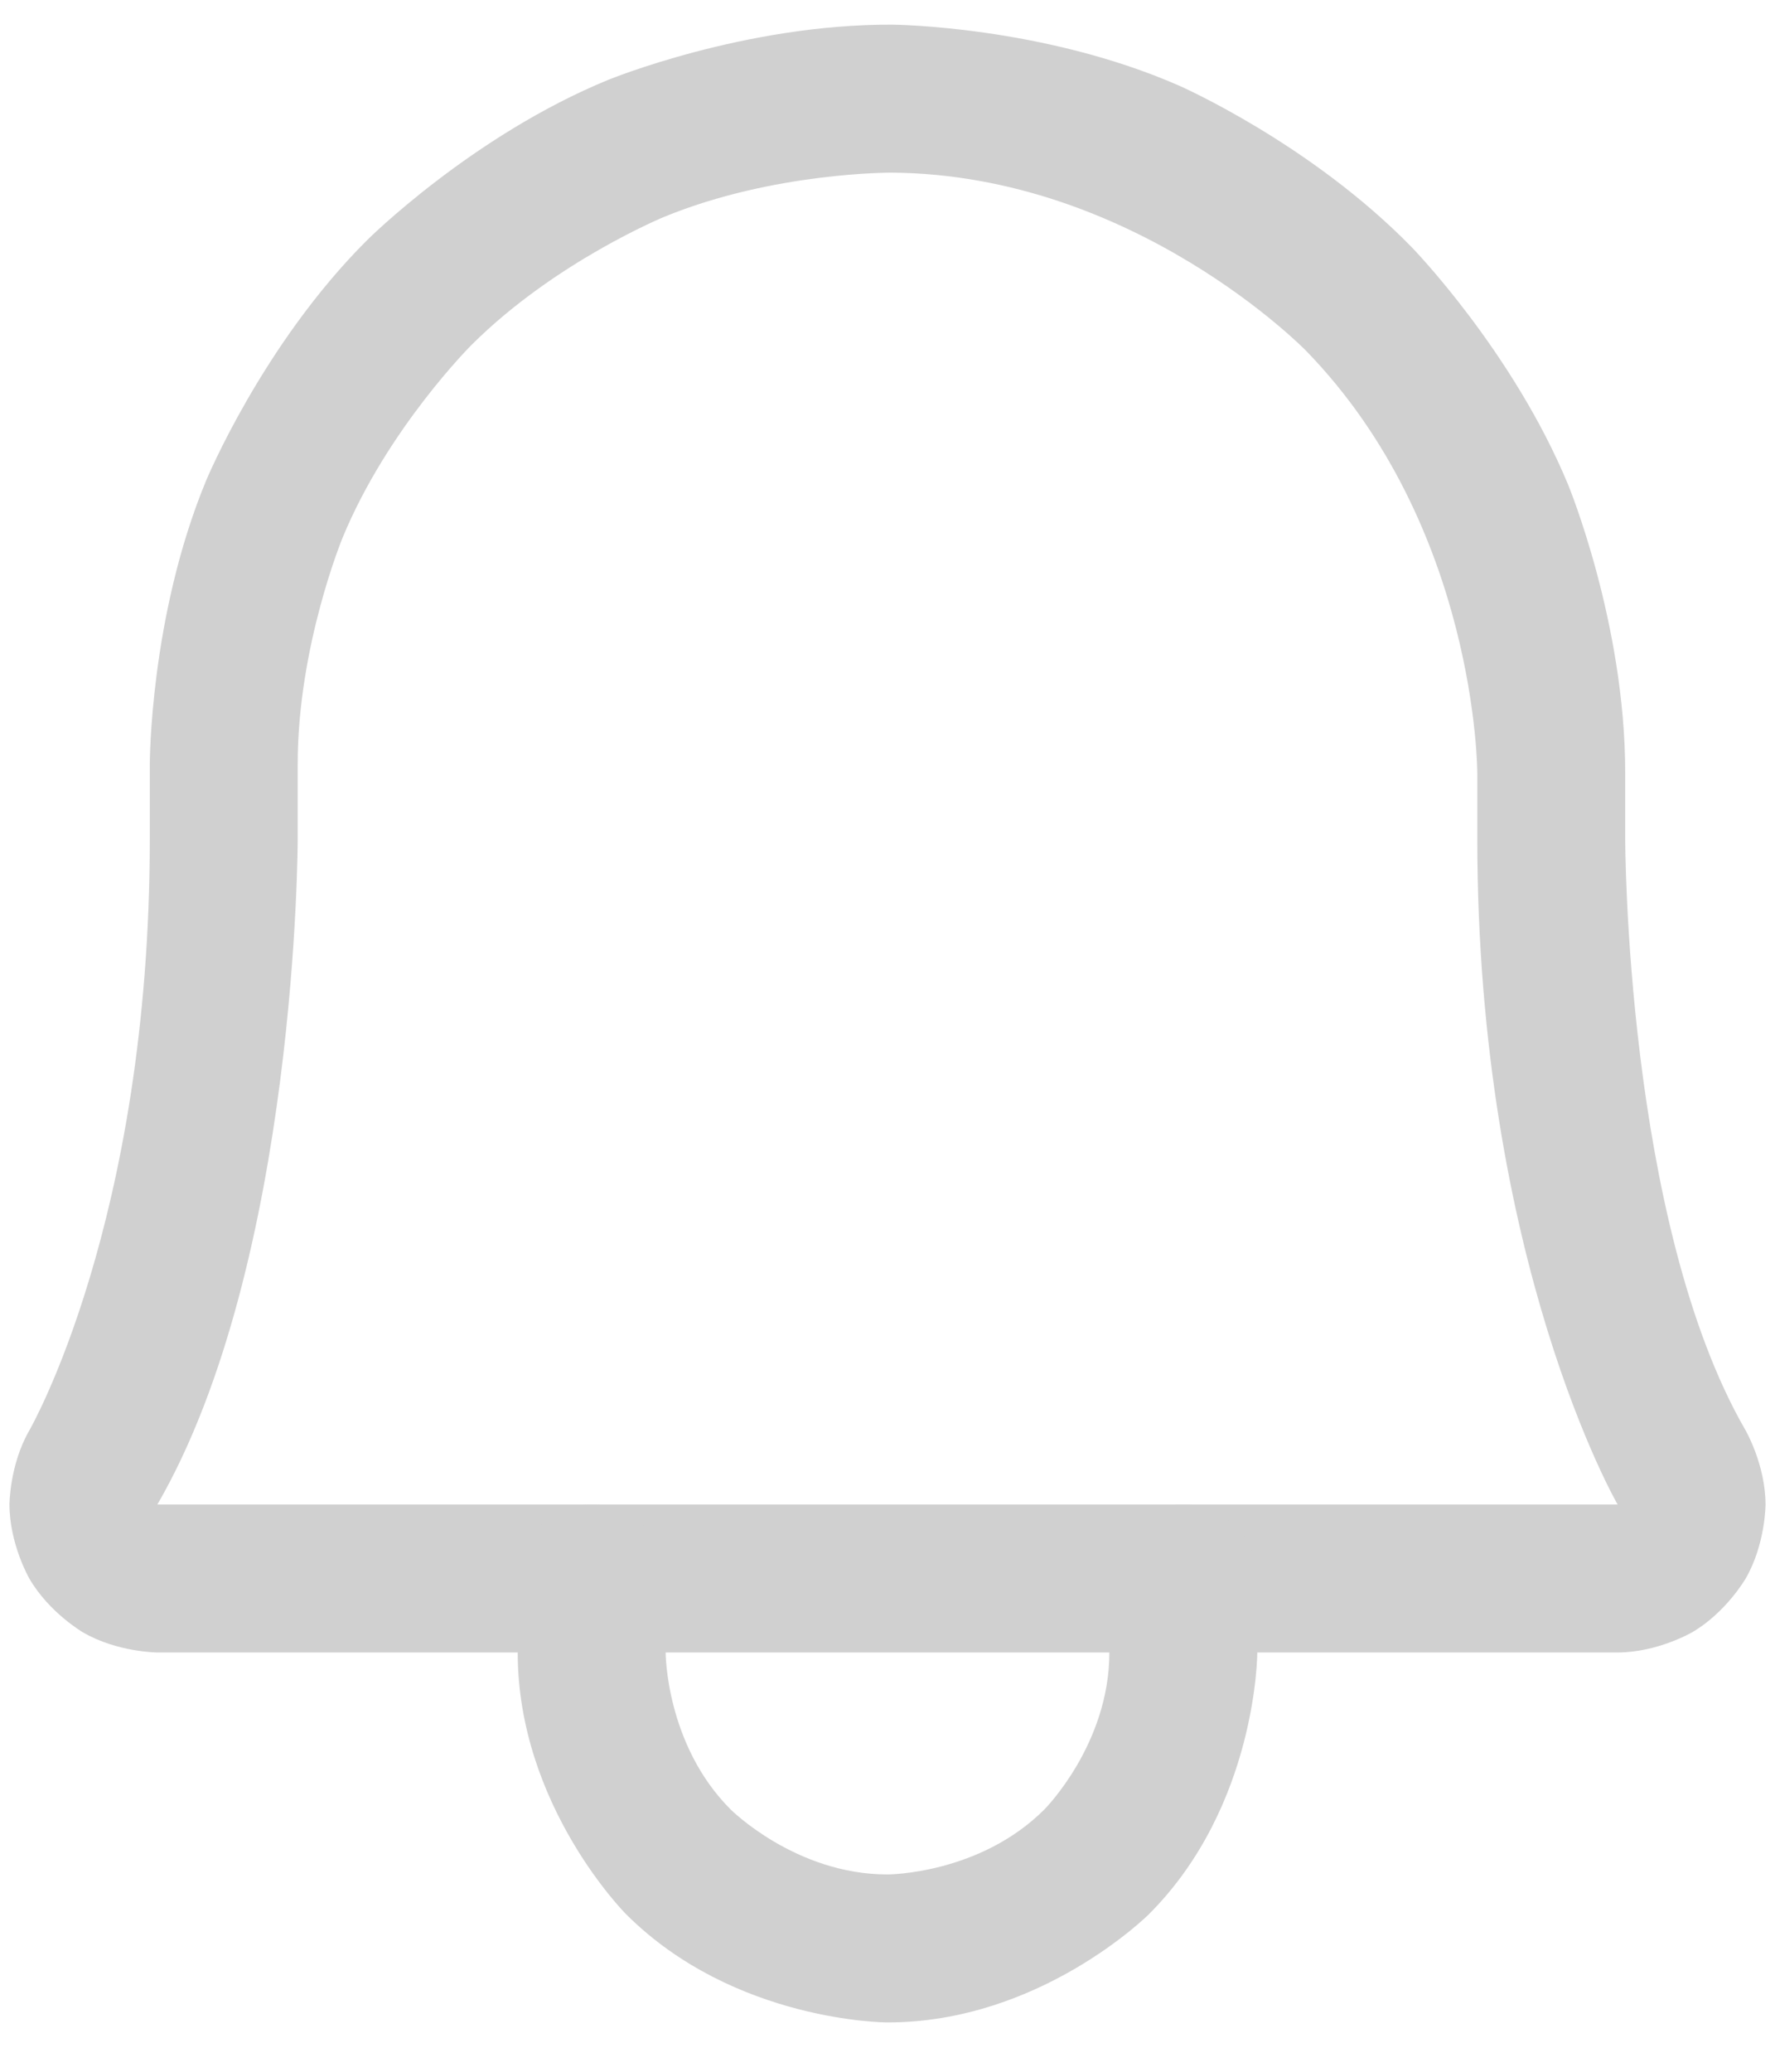
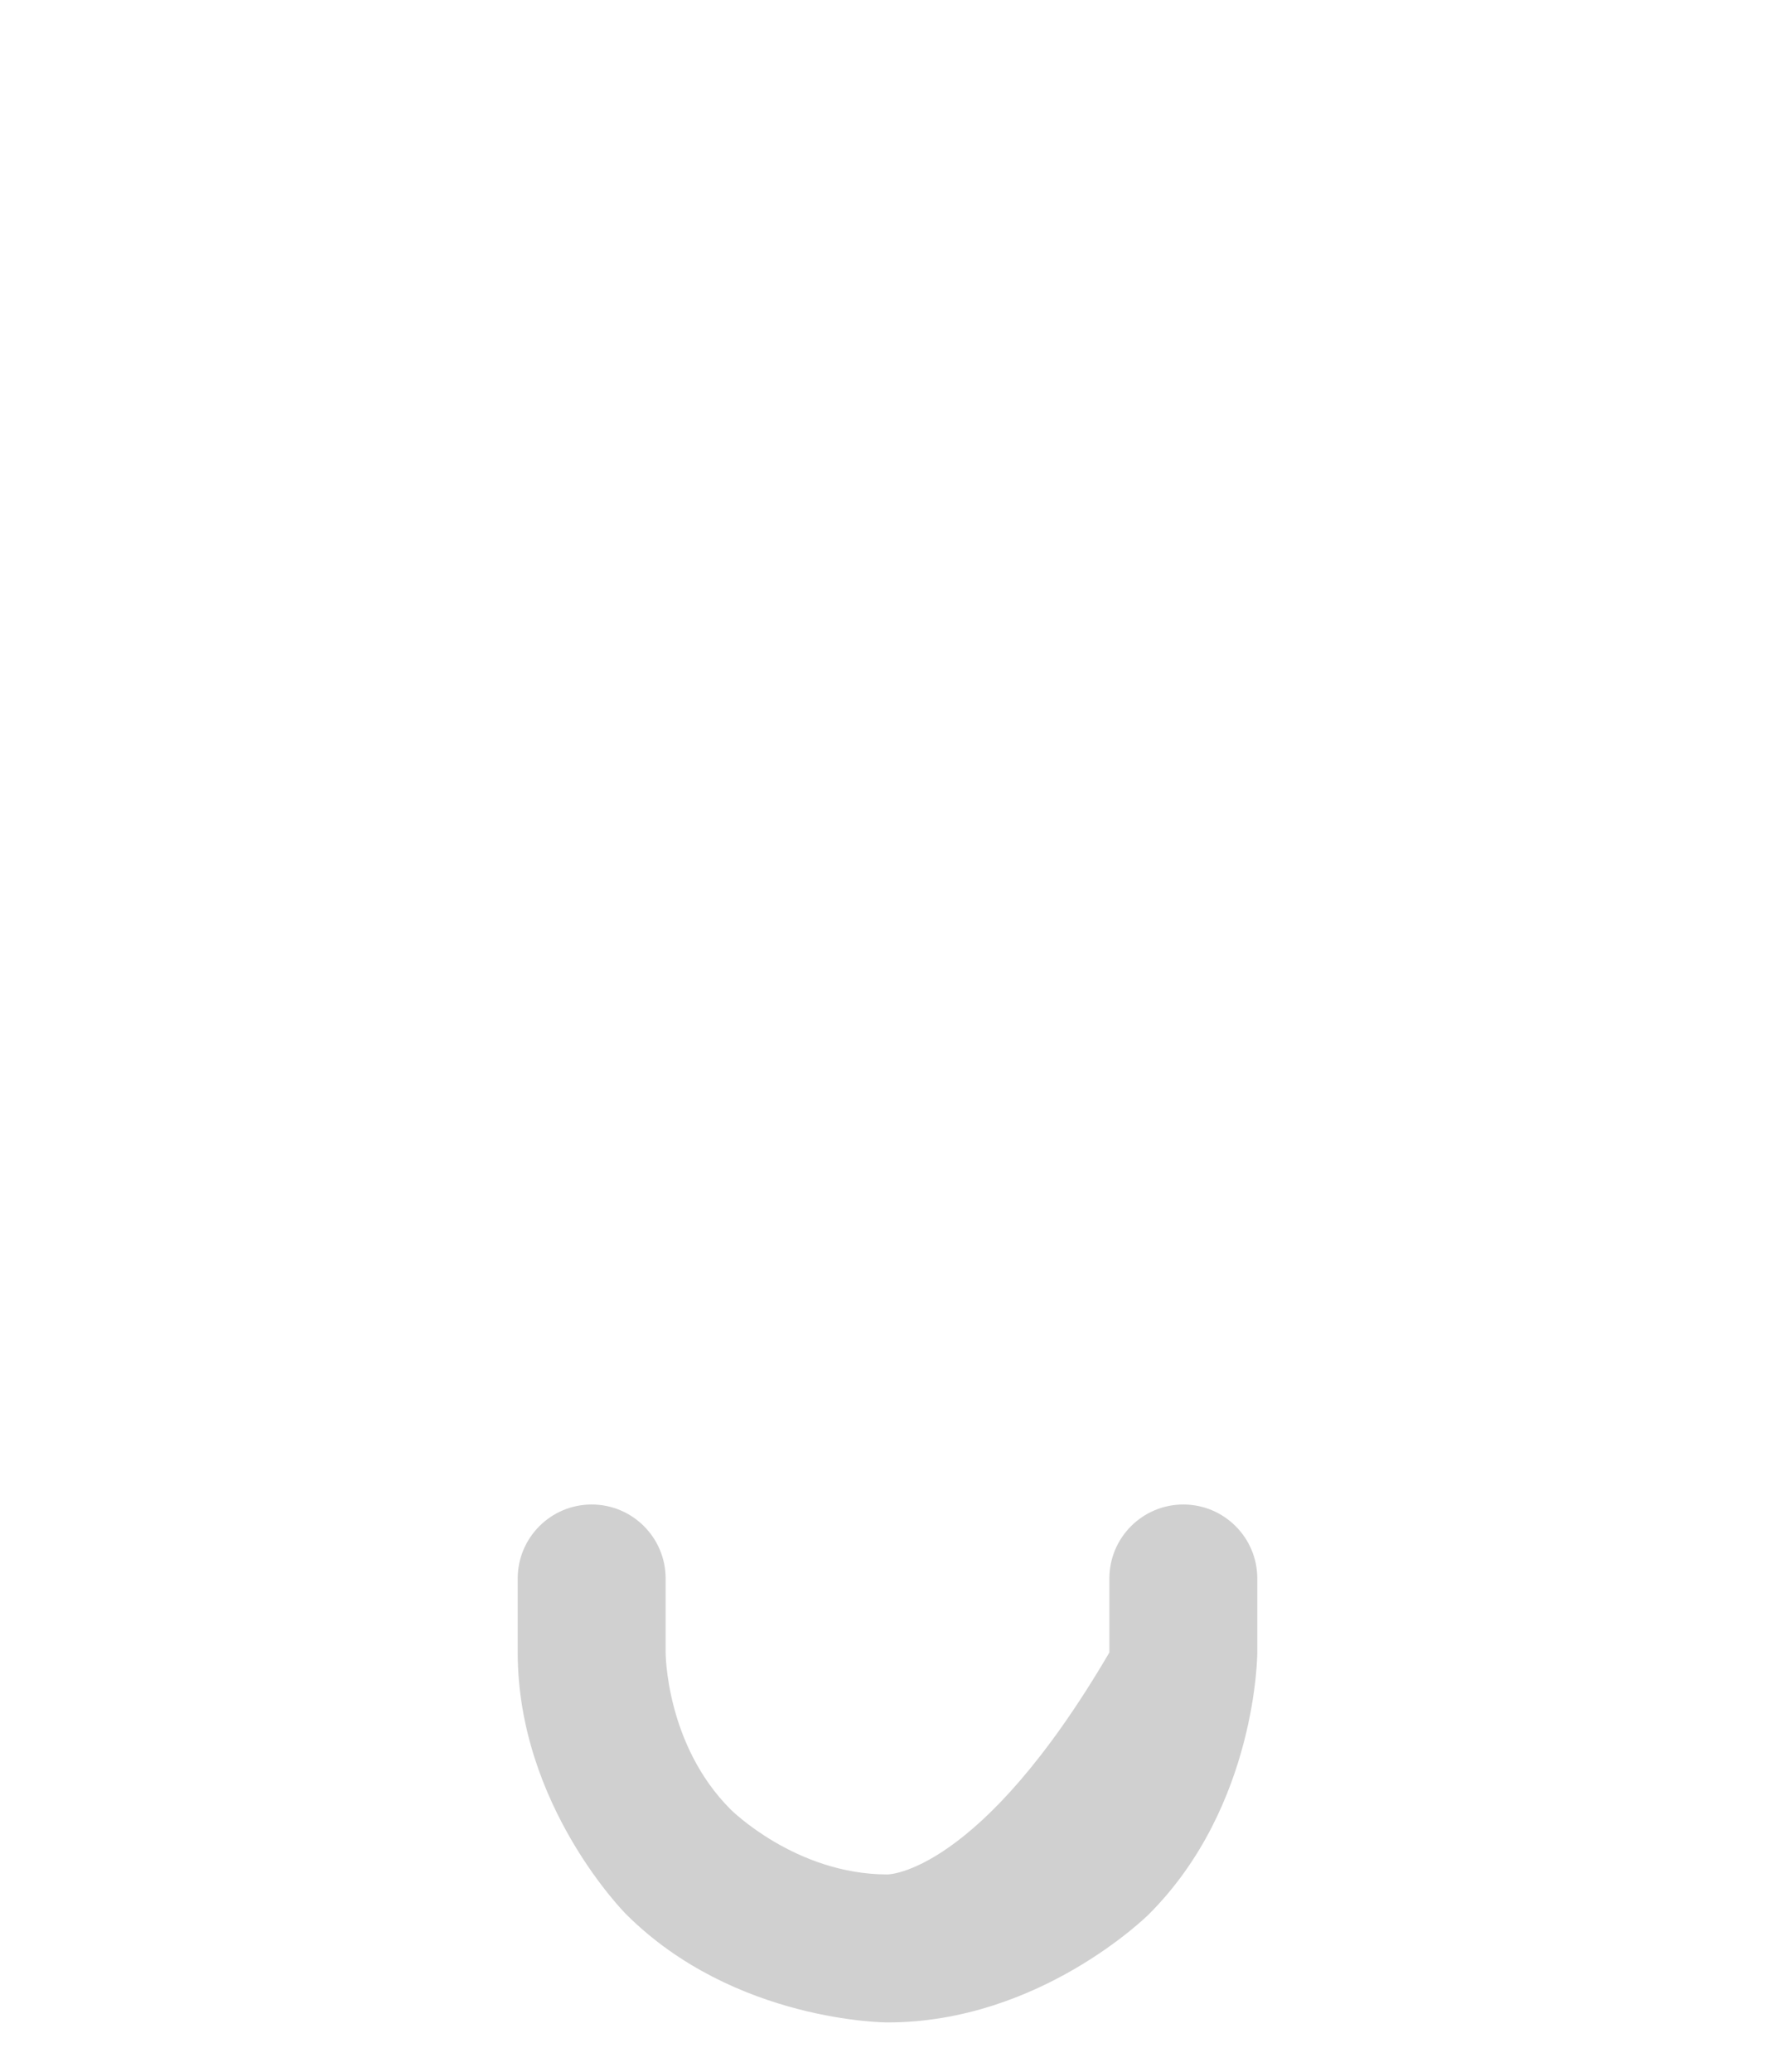
<svg xmlns="http://www.w3.org/2000/svg" width="18" height="21" viewBox="0 0 18 21" fill="none">
-   <path fill-rule="evenodd" clip-rule="evenodd" d="M1.519 8.5V7.75C1.519 7.75 1.517 6.254 2.09 4.872C2.09 4.872 2.663 3.489 3.724 2.433C3.724 2.433 4.784 1.377 6.169 0.809C6.169 0.809 7.554 0.242 9.051 0.25C9.051 0.25 10.573 0.261 11.959 0.869C11.959 0.869 13.292 1.454 14.319 2.509C14.319 2.509 15.341 3.559 15.902 4.913C15.902 4.913 16.481 6.313 16.481 7.834V8.5C16.481 8.5 16.481 12.39 17.702 14.499C17.702 14.499 17.903 14.847 17.904 15.249C17.904 15.249 17.904 15.65 17.704 15.998C17.704 15.998 17.504 16.346 17.157 16.547C17.157 16.547 16.81 16.748 16.409 16.75L1.594 16.75C1.594 16.75 1.19 16.748 0.843 16.547C0.843 16.547 0.496 16.346 0.296 15.998C0.296 15.998 0.096 15.65 0.096 15.249C0.096 15.249 0.097 14.847 0.297 14.5C0.297 14.5 1.519 12.39 1.519 8.5ZM3.019 8.5C3.019 8.5 3.019 12.793 1.596 15.25L16.404 15.25C16.404 15.25 14.981 12.793 14.981 8.5V7.834C14.981 7.834 14.981 5.34 13.244 3.555C13.244 3.555 11.505 1.769 9.043 1.75C9.043 1.75 7.846 1.743 6.738 2.197C6.738 2.197 5.63 2.651 4.782 3.496C4.782 3.496 3.934 4.34 3.476 5.446C3.476 5.446 3.017 6.552 3.019 7.75V8.5Z" fill="#D0D0D0" />
-   <path d="M12.75 16.75V16C12.75 15.586 12.414 15.25 12 15.25C11.586 15.25 11.25 15.586 11.25 16V16.75C11.25 17.682 10.591 18.341 10.591 18.341C9.932 19 9 19 9 19C8.068 19 7.409 18.341 7.409 18.341C6.75 17.682 6.75 16.75 6.75 16.75V16C6.75 15.586 6.414 15.25 6 15.25C5.586 15.25 5.25 15.586 5.25 16V16.75C5.25 18.303 6.348 19.402 6.348 19.402C7.447 20.5 9 20.5 9 20.5C10.553 20.5 11.652 19.402 11.652 19.402C12.75 18.303 12.75 16.75 12.75 16.75Z" fill="#D0D0D0" />
+   <path d="M12.75 16.75V16C12.75 15.586 12.414 15.25 12 15.25C11.586 15.25 11.25 15.586 11.25 16V16.75C9.932 19 9 19 9 19C8.068 19 7.409 18.341 7.409 18.341C6.75 17.682 6.75 16.75 6.75 16.75V16C6.75 15.586 6.414 15.25 6 15.25C5.586 15.25 5.25 15.586 5.25 16V16.75C5.25 18.303 6.348 19.402 6.348 19.402C7.447 20.5 9 20.5 9 20.5C10.553 20.5 11.652 19.402 11.652 19.402C12.75 18.303 12.75 16.75 12.75 16.75Z" fill="#D0D0D0" />
</svg>